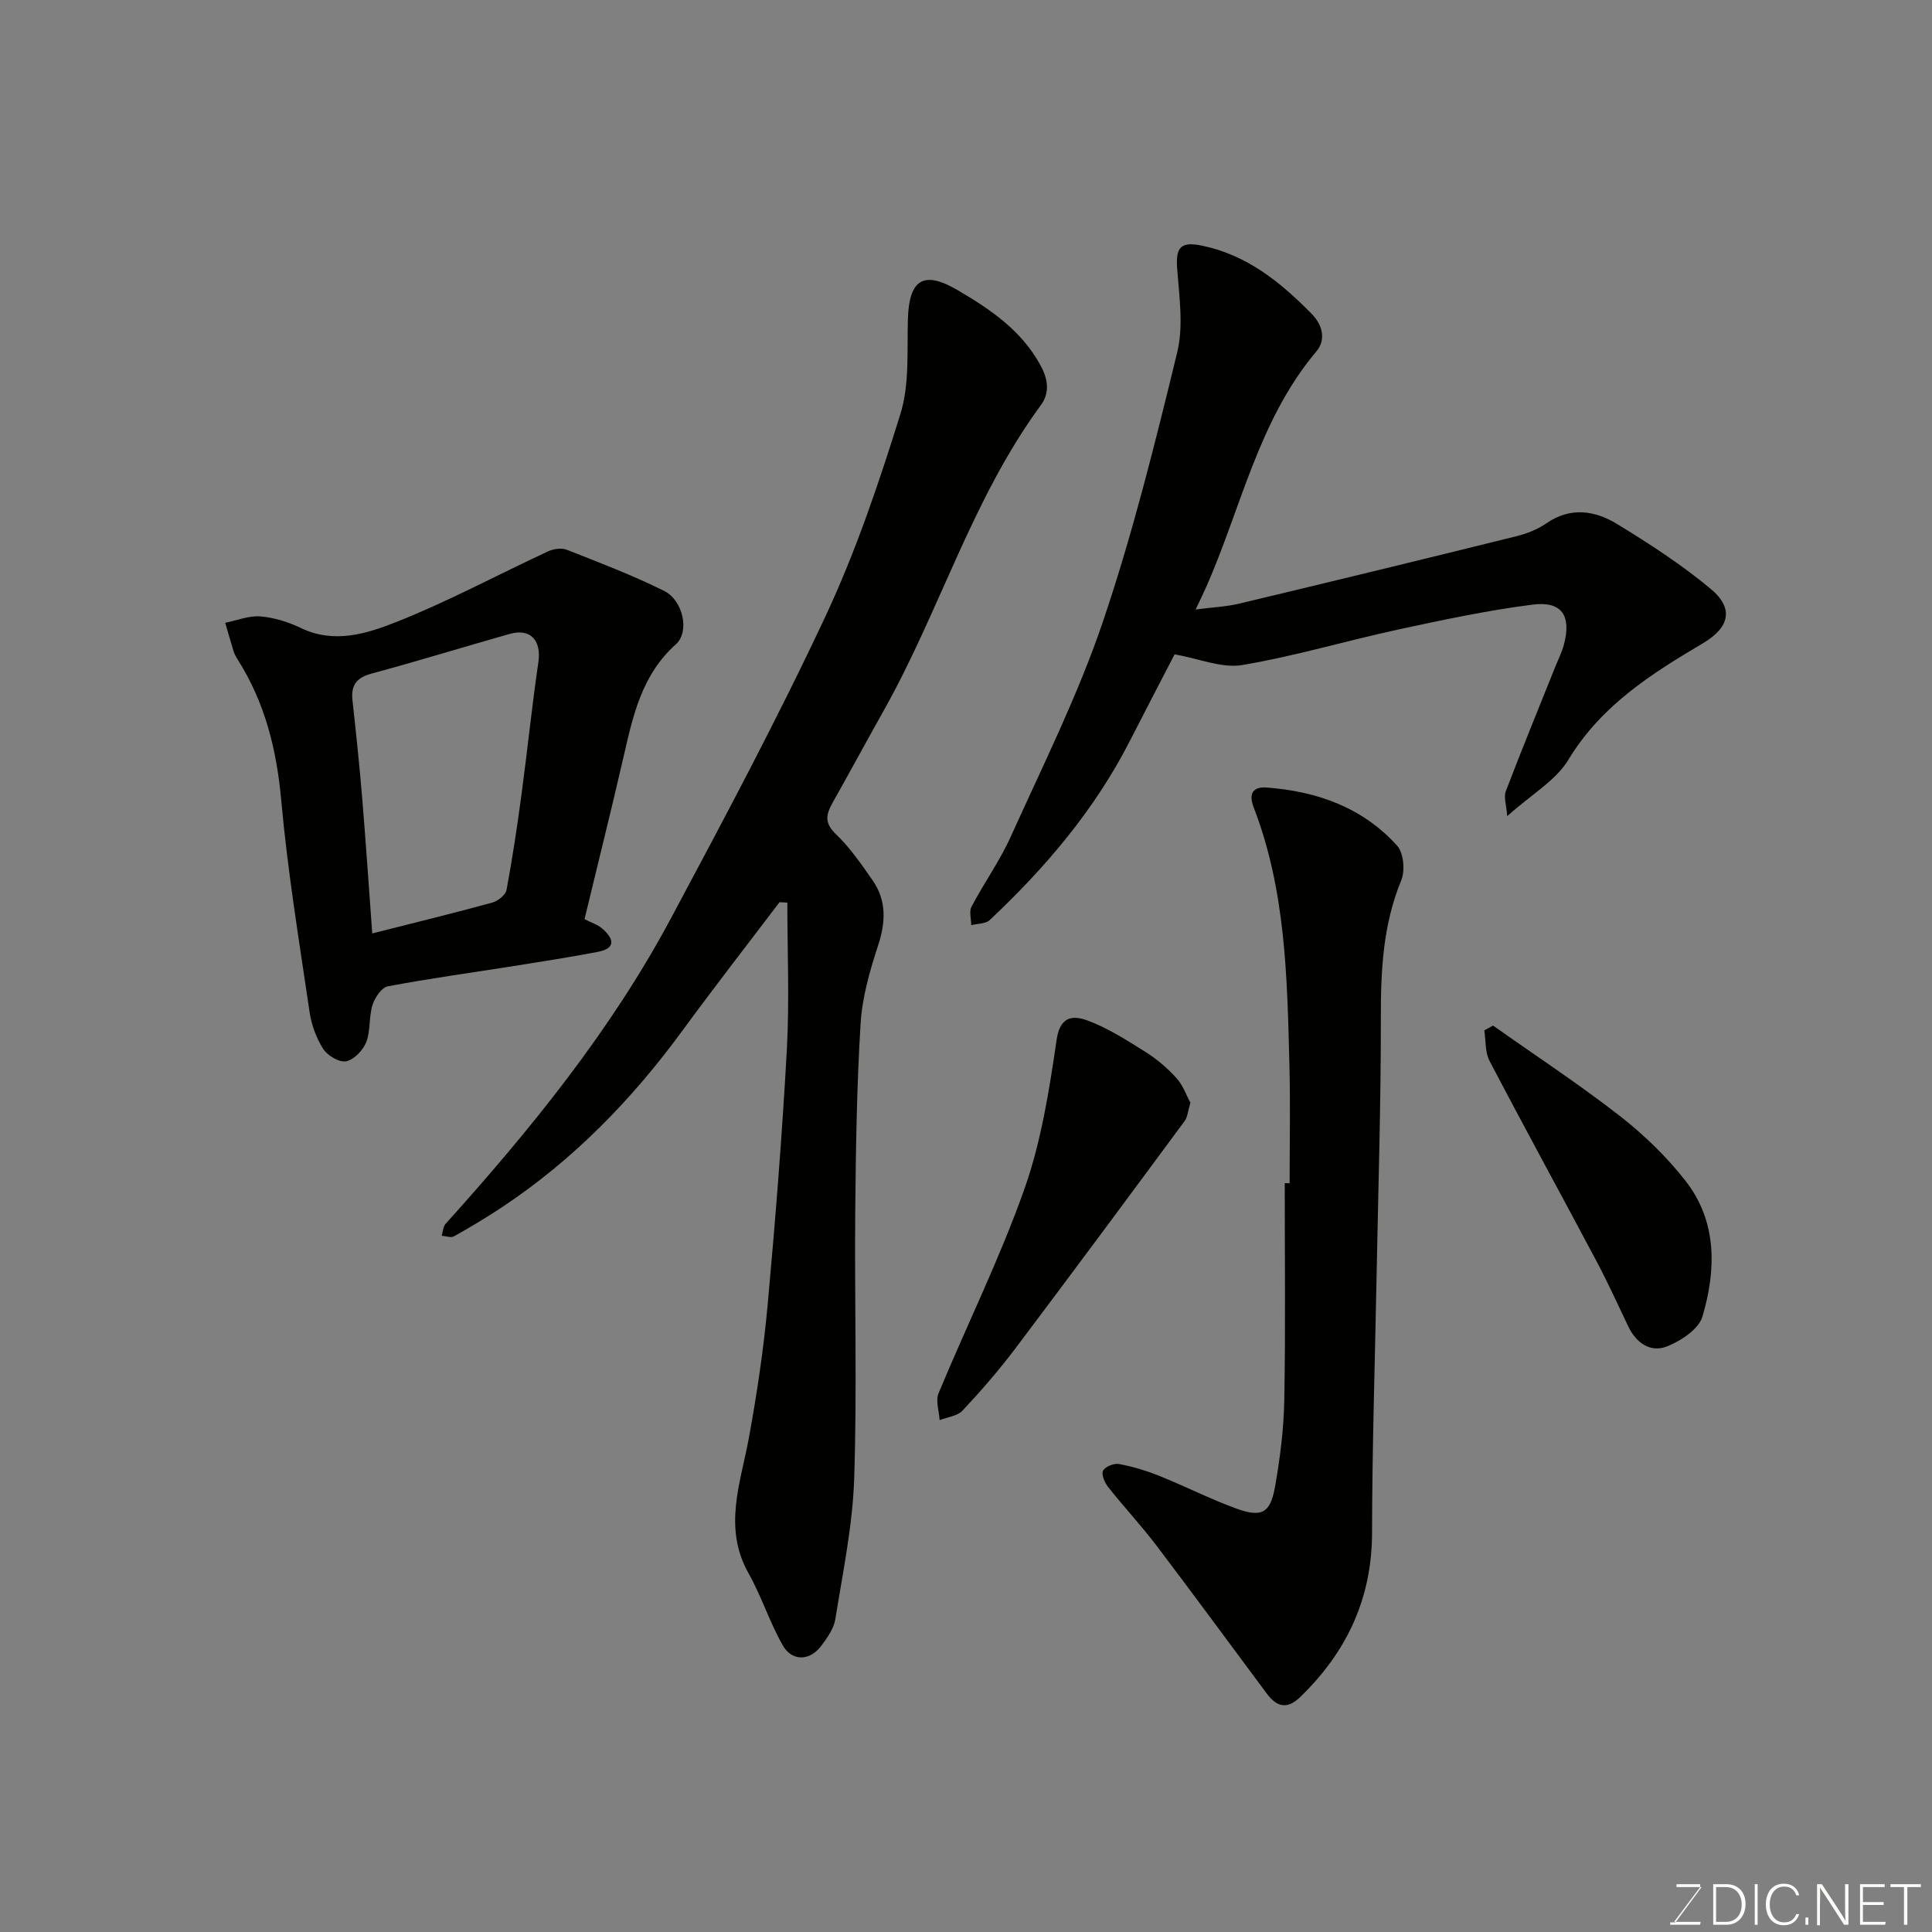
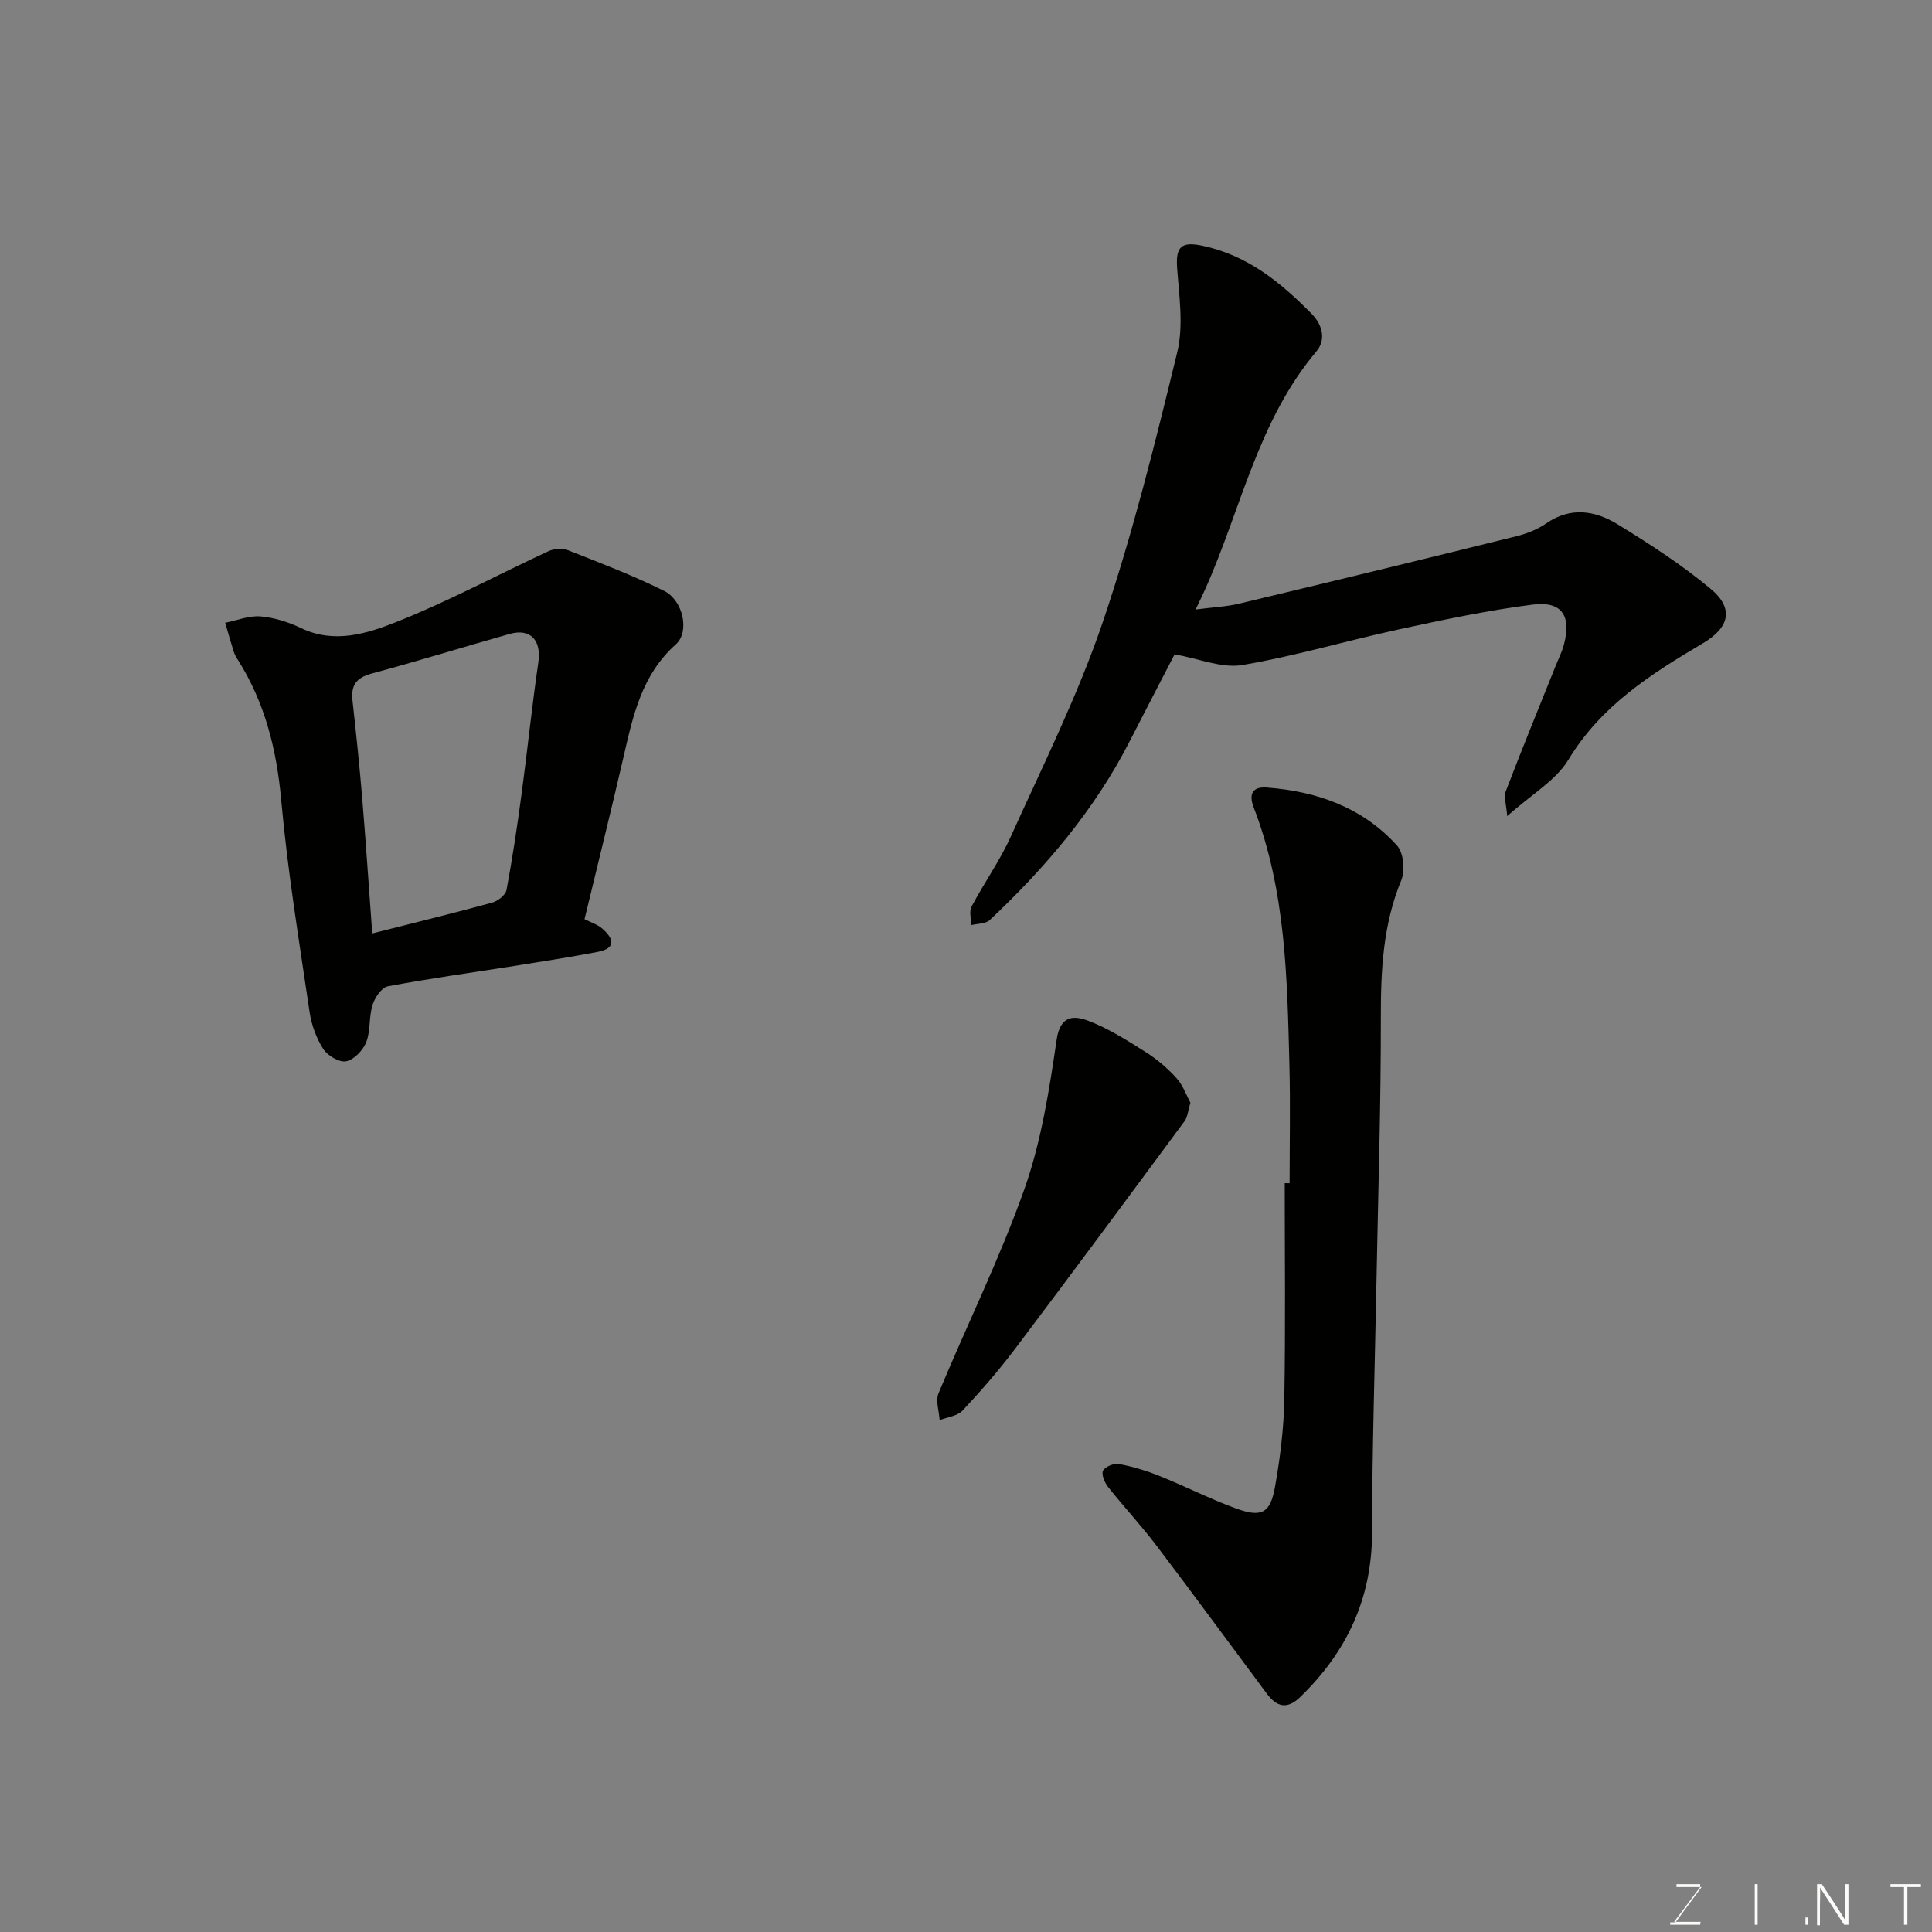
<svg xmlns="http://www.w3.org/2000/svg" enable-background="new 0 0 400 400" viewBox="0 0 400 400">
  <rect x="0" y="0" width="400" height="400" fill="#808080" stroke="none" />
-   <path d="m161.39 186.79c-6.69 8.83-13.5 17.57-20.04 26.51-10.48 14.33-22.67 26.88-37.52 36.71-3.2 2.12-6.5 4.09-9.84 5.96-.63.35-1.68-.06-2.54-.12.25-.83.27-1.87.8-2.46 17.63-19.58 34.21-39.97 46.68-63.3 11.01-20.59 22.01-41.22 31.91-62.35 6.32-13.48 11.13-27.75 15.57-41.99 1.91-6.13 1.37-13.08 1.56-19.66.24-8.23 3.22-10.16 10.26-6.04 6.81 3.99 13.25 8.33 17.22 15.63 1.64 3.01 1.84 5.76.05 8.2-14.19 19.3-20.88 42.45-32.45 63.08-3.58 6.38-7.05 12.81-10.64 19.18-1.32 2.35-1.85 4.15.58 6.48 2.93 2.8 5.3 6.24 7.64 9.59 2.95 4.23 2.76 8.69 1.16 13.57-1.71 5.21-3.27 10.67-3.61 16.1-.79 12.9-.99 25.85-1.11 38.78-.17 18.49.39 37-.22 55.47-.32 9.73-2.36 19.42-3.9 29.09-.31 1.96-1.68 3.88-2.93 5.55-2.34 3.11-6.01 3.26-7.93-.08-2.74-4.76-4.4-10.14-7.1-14.93-5.35-9.5-1.65-18.71.07-28.13 1.67-9.15 3.05-18.39 3.89-27.65 1.6-17.54 2.99-35.1 3.96-52.69.55-10.11.1-20.27.1-30.41-.56-.03-1.09-.06-1.62-.09z" fill="#010100" />
  <path d="m243.19 135.47c-3.01 5.82-6.16 11.85-9.26 17.92-7.27 14.25-17.46 26.23-29.02 37.1-.85.8-2.53.72-3.83 1.05 0-1.29-.47-2.83.07-3.84 2.59-4.9 5.86-9.48 8.13-14.51 6.62-14.67 13.86-29.16 19.02-44.35 6.2-18.28 10.86-37.11 15.43-55.89 1.34-5.51.4-11.66-.02-17.48-.32-4.42.9-5.51 5.25-4.59 9.3 1.96 16.15 7.55 22.57 14.06 2.47 2.51 2.94 5.53 1.01 7.82-12.13 14.39-15.62 32.74-23.04 49.28-.46 1.03-.96 2.04-1.96 4.15 3.51-.46 6.32-.57 9-1.21 19.13-4.57 38.24-9.21 57.34-13.94 2.18-.54 4.43-1.41 6.26-2.68 5.05-3.5 10.13-2.65 14.75.18 6.66 4.08 13.28 8.37 19.26 13.35 4.93 4.1 3.93 8.03-1.61 11.31-10.71 6.34-21.05 12.89-27.81 24.08-2.6 4.31-7.62 7.16-12.68 11.69-.17-2.35-.75-3.95-.29-5.16 3.31-8.66 6.83-17.24 10.28-25.85.6-1.5 1.35-2.97 1.76-4.53 1.57-5.96-.43-9.02-6.49-8.25-9.35 1.19-18.62 3.17-27.85 5.16-10.81 2.34-21.45 5.54-32.33 7.36-4.23.68-8.89-1.34-13.94-2.23z" fill="#010100" />
  <path d="m267 244.97c0-8.16.17-16.32-.04-24.48-.46-18.04-.75-36.12-7.39-53.3-1.12-2.9-.15-4.35 2.68-4.14 10.42.78 19.88 4.13 27.01 12.04 1.35 1.5 1.68 5.18.85 7.18-3.8 9.22-4.24 18.72-4.22 28.5.02 18.08-.56 36.17-.9 54.25-.33 17.42-.9 34.84-.92 52.26-.01 13.65-5.22 24.71-14.85 34.05-2.81 2.73-4.94 2.01-6.97-.72-7.61-10.21-15.12-20.48-22.82-30.62-3.17-4.18-6.77-8.03-10.02-12.14-.71-.9-1.43-2.62-1.03-3.37.45-.84 2.26-1.57 3.3-1.37 2.84.53 5.66 1.38 8.35 2.46 5.28 2.12 10.38 4.71 15.71 6.68 5.46 2.02 7.27 1.1 8.25-4.49 1.05-5.94 1.81-12.01 1.91-18.04.27-14.92.09-29.84.09-44.76.34.01.68.01 1.01.01z" fill="#010100" />
  <path d="m121.02 190.3c1.41.73 2.7 1.11 3.63 1.92 2.33 2.01 3.1 4.09-.91 4.86-5.75 1.1-11.55 2-17.33 2.92-8.71 1.38-17.46 2.57-26.12 4.21-1.29.24-2.7 2.36-3.17 3.88-.77 2.45-.37 5.3-1.29 7.66-.66 1.69-2.53 3.65-4.16 3.98-1.41.28-3.86-1.17-4.75-2.56-1.44-2.25-2.44-5.01-2.83-7.67-2.14-14.56-4.54-29.12-5.86-43.76-.94-10.49-3.35-20.21-8.97-29.11-.35-.55-.68-1.13-.88-1.74-.62-1.97-1.17-3.97-1.75-5.95 2.44-.49 4.93-1.52 7.32-1.32 2.85.24 5.79 1.18 8.4 2.43 6.91 3.3 13.67 1.12 19.8-1.31 10.69-4.24 20.88-9.74 31.33-14.59 1.13-.52 2.79-.76 3.89-.32 6.78 2.67 13.61 5.27 20.13 8.51 3.93 1.95 5.34 8.46 2.43 11.06-7.11 6.35-8.89 14.86-10.87 23.46-2.55 11.07-5.31 22.11-8.04 33.44zm-43.95 2.96c8.82-2.24 16.87-4.2 24.85-6.39 1.17-.32 2.75-1.57 2.95-2.61 1.23-6.58 2.22-13.2 3.11-19.84 1.22-9.09 2.15-18.22 3.48-27.29.66-4.53-1.6-7.11-5.95-5.88-9.54 2.7-19.02 5.63-28.59 8.21-3.17.86-4.29 2.45-3.94 5.58.74 6.69 1.44 13.38 2 20.09.76 9.17 1.37 18.35 2.09 28.13z" fill="#010100" />
  <path d="m246.46 228.3c-.52 1.72-.58 2.98-1.21 3.82-11.65 15.76-23.31 31.52-35.11 47.17-3.36 4.45-7.04 8.68-10.85 12.75-1.07 1.14-3.14 1.35-4.75 1.99-.11-1.88-.87-4.02-.22-5.58 5.87-14.13 12.69-27.91 17.78-42.3 3.49-9.87 5.14-20.5 6.67-30.92.75-5.12 3.67-4.96 6.48-3.91 4.2 1.57 8.09 4.07 11.92 6.48 2.34 1.47 4.53 3.34 6.39 5.39 1.36 1.48 2.05 3.55 2.9 5.11z" fill="#010100" />
-   <path d="m309.11 212.33c8.76 6.19 17.74 12.09 26.2 18.67 5.02 3.91 9.74 8.47 13.65 13.47 6.6 8.45 6.37 18.44 3.51 28.11-.78 2.63-4.51 5.08-7.42 6.21-3.31 1.28-6.29-.72-7.92-4.14-2.17-4.56-4.27-9.16-6.63-13.61-7.34-13.82-14.86-27.54-22.11-41.4-.94-1.8-.75-4.19-1.08-6.31.59-.34 1.2-.67 1.8-1z" fill="#010100" />
  <g fill="#fbfcfa">
    <path d="m346.9 398 5.4-7.3h-5.2v-.6h4.9v.6l-5.4 7.2h5.5l-.1.6h-6.2v-.5z" />
-     <path d="m354.7 390.1h2.8c2.3 0 3.9 1.6 3.9 4.1s-1.6 4.3-3.9 4.3h-2.8zm.6 7.8h2c2.2 0 3.3-1.6 3.3-3.6 0-1.8-1-3.6-3.3-3.6h-2z" />
    <path d="m363.9 390.1v8.4h-.6v-8.4z" />
-     <path d="m372.5 396.3c-.4 1.3-1.4 2.3-3.2 2.3-2.4 0-3.7-1.9-3.7-4.3 0-2.3 1.2-4.3 3.7-4.3 1.8 0 2.9 1 3.2 2.4h-.6c-.4-1.1-1.1-1.8-2.5-1.8-2.1 0-3 1.9-3 3.7s.9 3.7 3 3.7c1.4 0 2.1-.7 2.5-1.7z" />
    <path d="m373.8 398.5v-1.5h.6v1.5z" />
    <path d="m376.2 398.5v-8.4h1c1.3 2 4.4 6.6 4.9 7.6-.1-1.2-.1-2.4-.1-3.8v-3.8h.7v8.4h-.9c-1.2-1.9-4.4-6.8-5-7.7.1 1.1 0 2.3 0 3.9v3.9h-.6z" />
-     <path d="m390 394.4h-4.3v3.5h4.7l-.1.6h-5.2v-8.4h5.1v.6h-4.5v3.1h4.3z" />
    <path d="m394.2 390.7h-2.8v-.6h6.3v.6h-2.8v7.8h-.7z" />
  </g>
</svg>